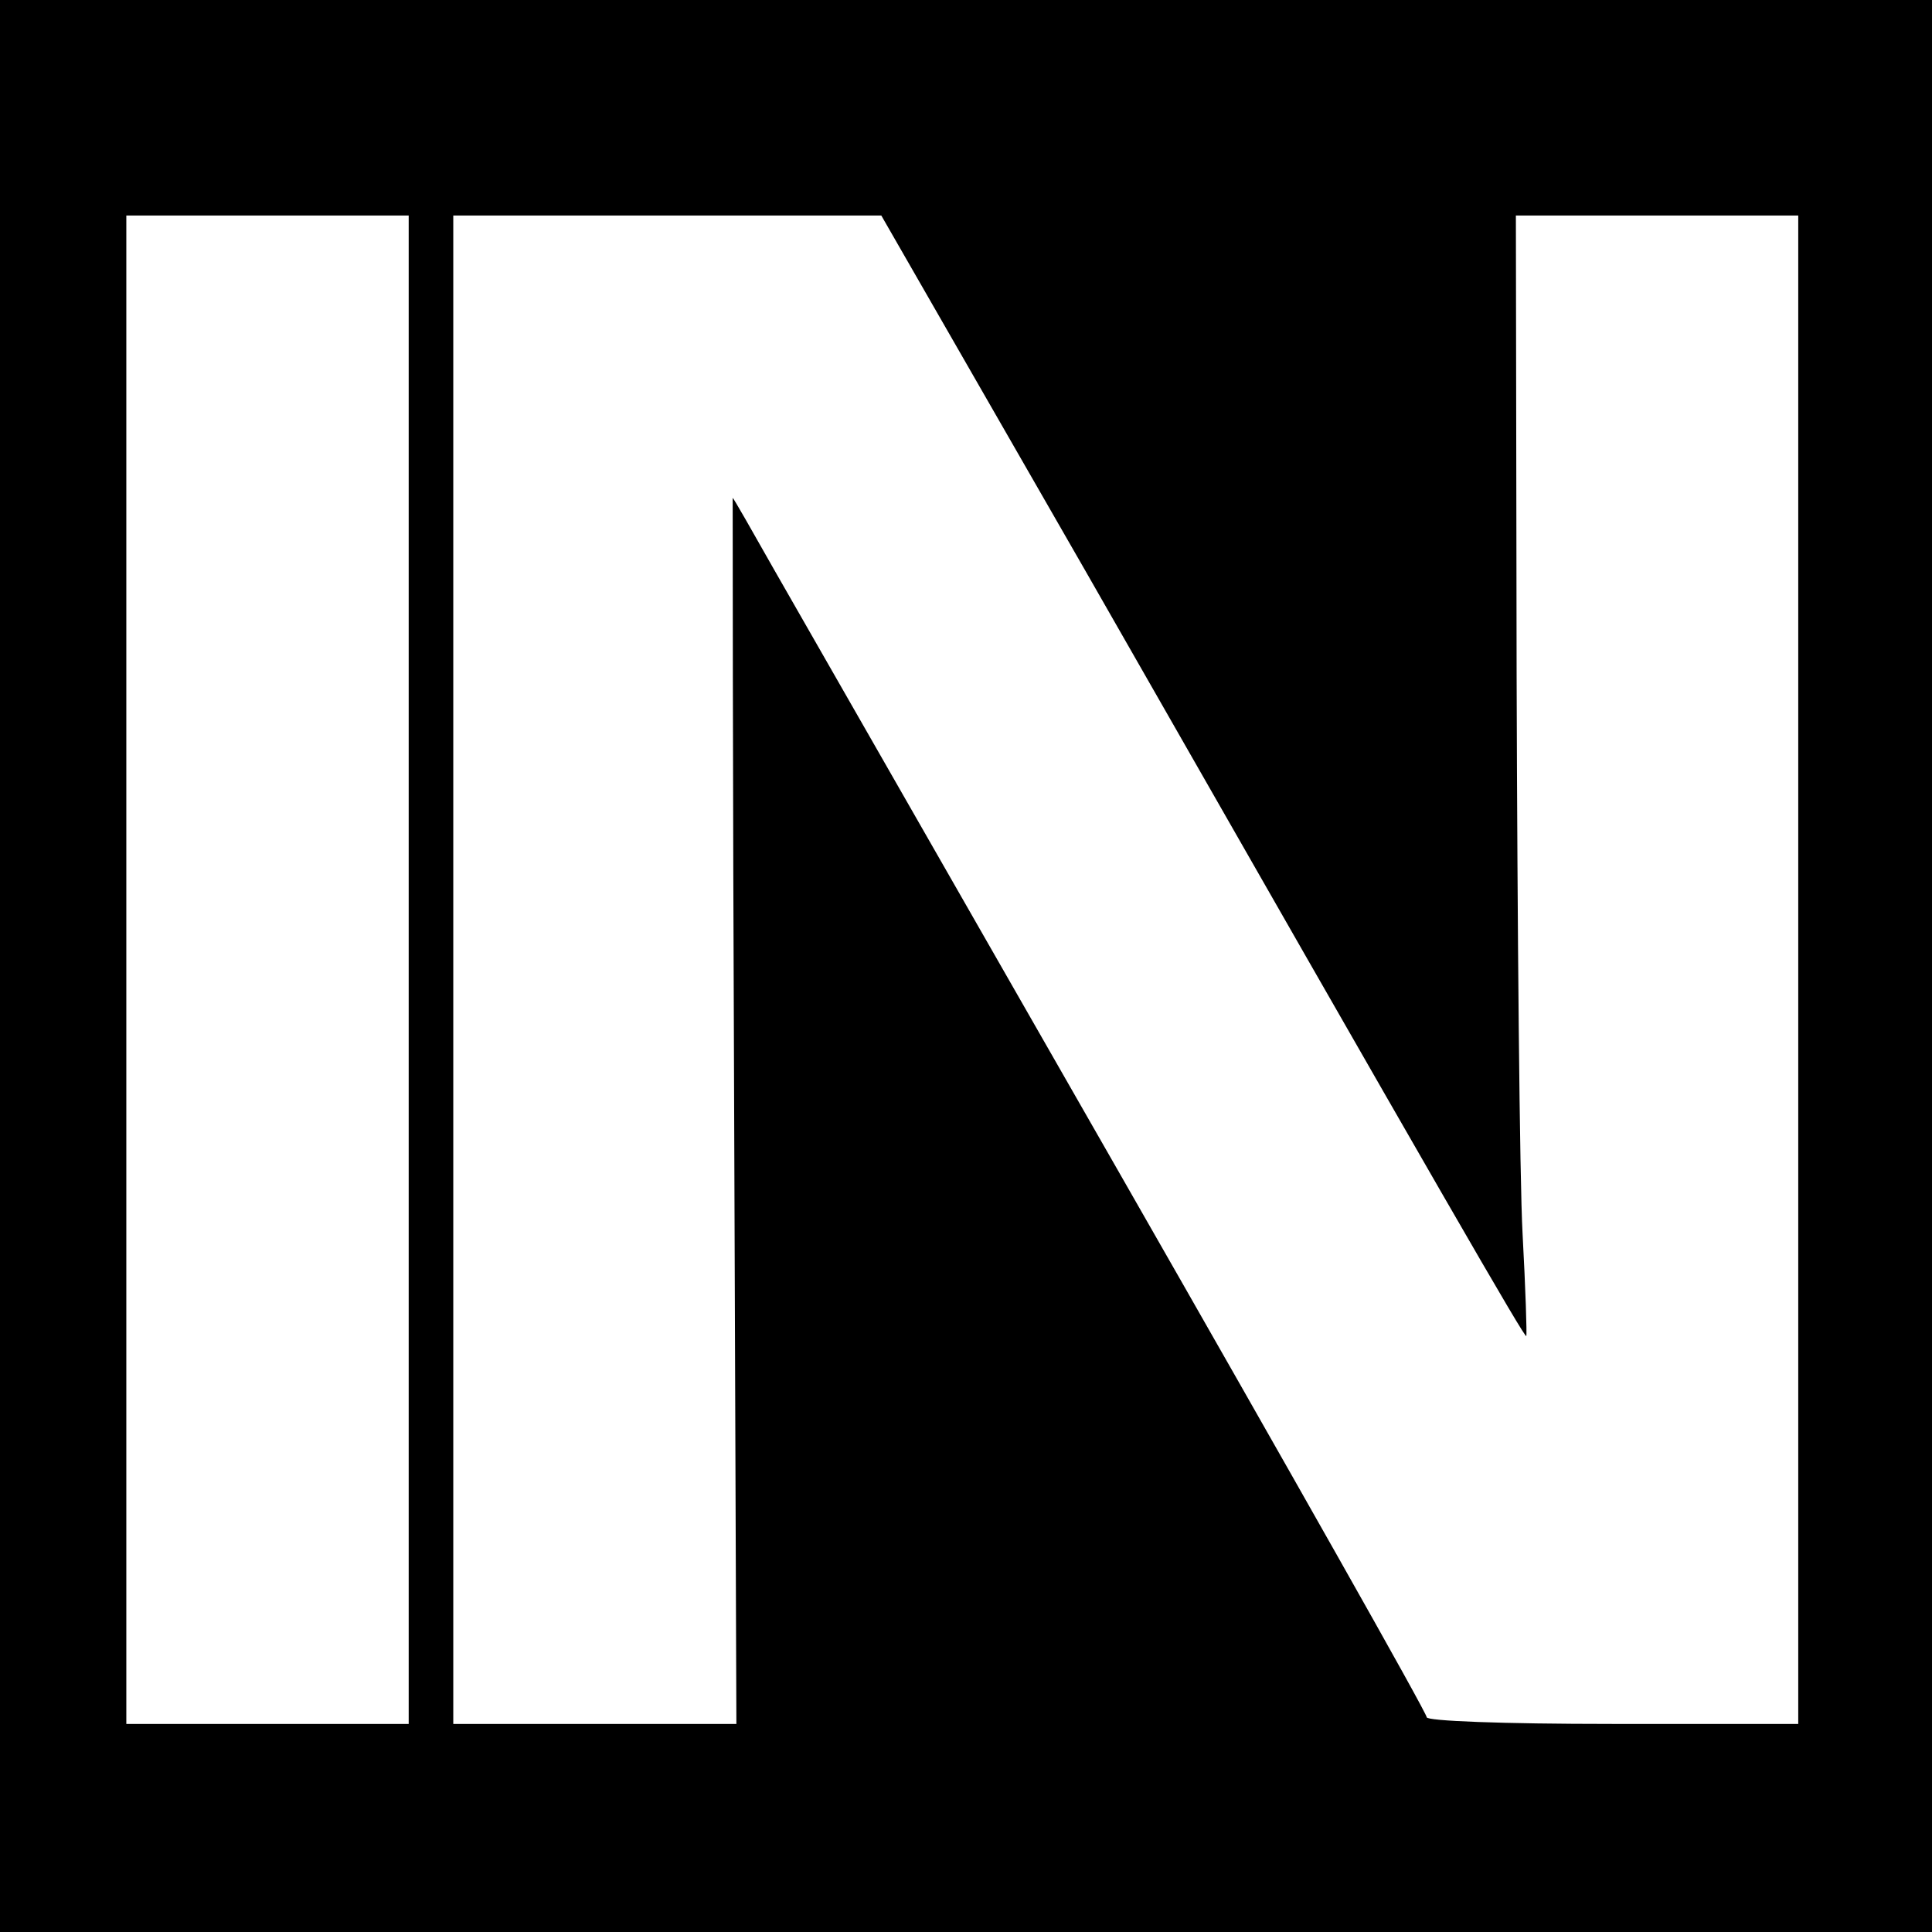
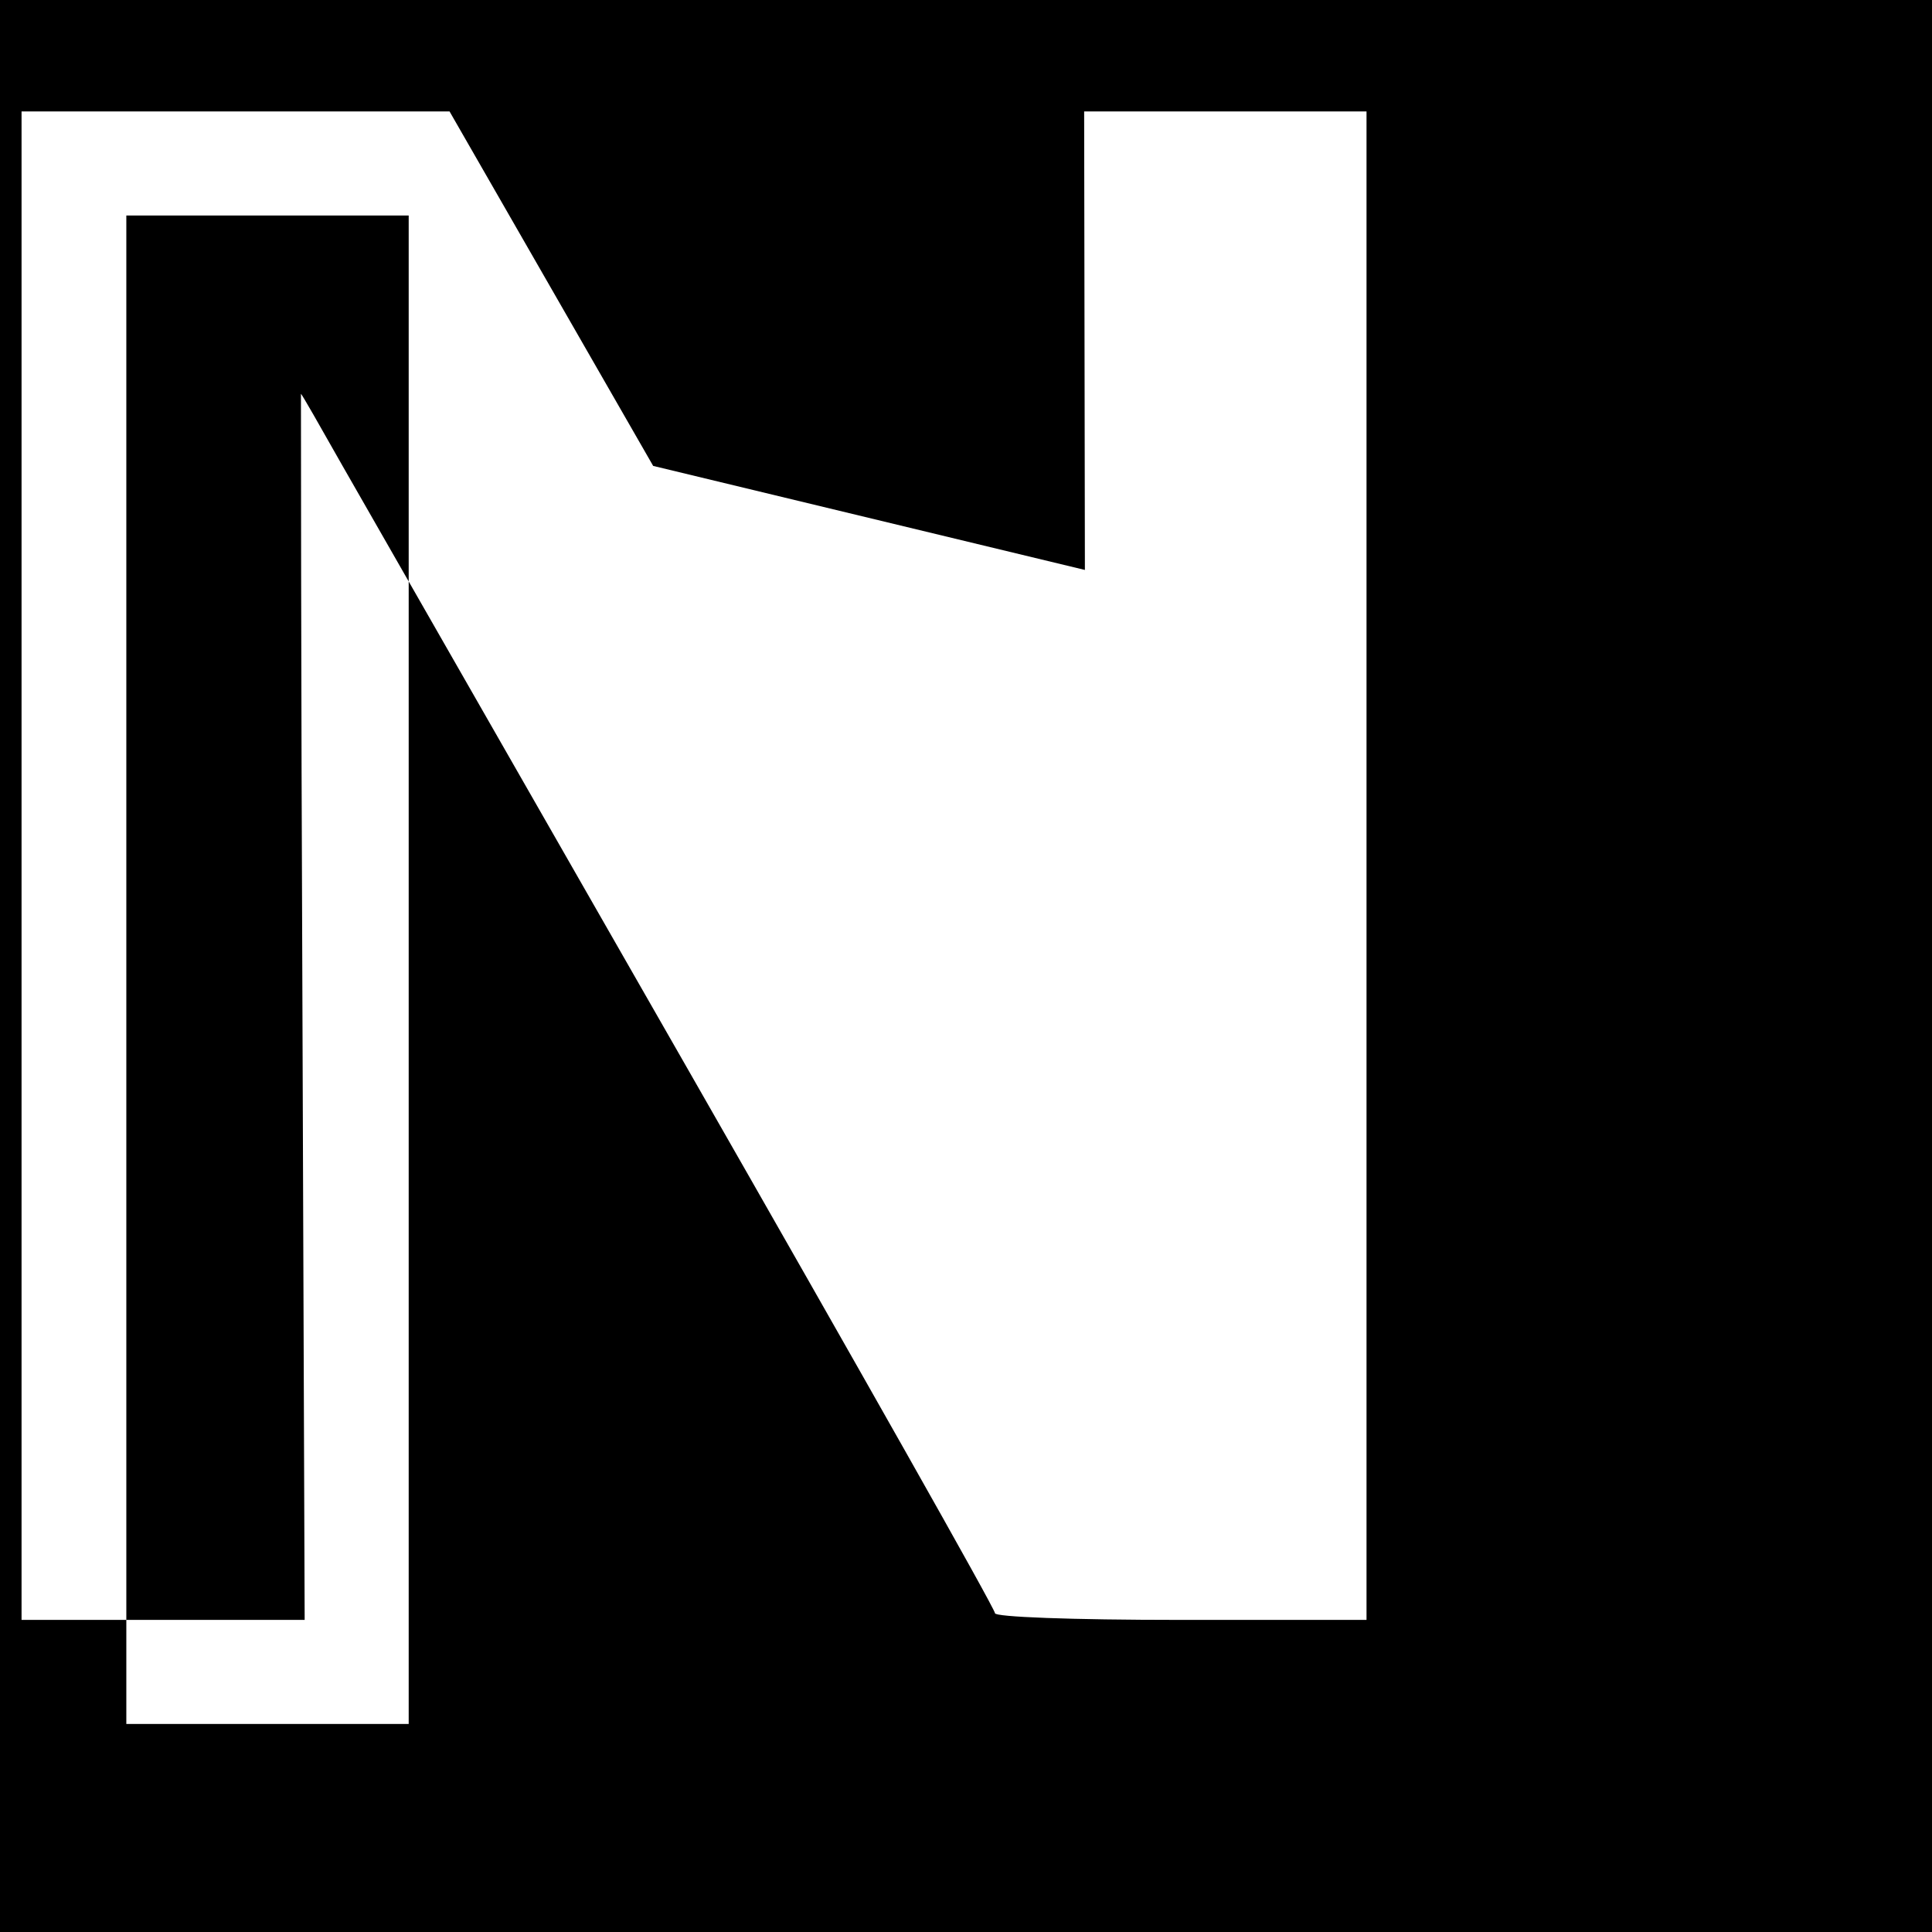
<svg xmlns="http://www.w3.org/2000/svg" version="1.0" width="260pt" height="260pt" viewBox="0 0 260 260" preserveAspectRatio="xMidYMid meet">
  <g transform="translate(0,260) scale(0.1,-0.1)" fill="#000000" stroke="none">
-     <path d="M0 1300 l0 -1300 1300 0 1300 0 0 1300 0 1300 -1300 0 -1300 0 0 -1300z m550 -5 l0 -1015 -190 0 -190 0 0 1015 0 1015 190 0 190 0 0 -1015z m910 538 c488 -854 592 -1034 594 -1031 1 2 -1 64 -5 138 -4 74 -7 413 -8 753 l-1 617 190 0 190 0 0 -1015 0 -1015 -250 0 c-149 0 -250 4 -250 9 0 6 -185 333 -411 728 -226 395 -436 762 -467 816 -30 53 -55 97 -56 97 0 0 0 -371 2 -825 l3 -825 -191 0 -190 0 0 1015 0 1015 288 0 288 0 274 -477z" />
+     <path d="M0 1300 l0 -1300 1300 0 1300 0 0 1300 0 1300 -1300 0 -1300 0 0 -1300z m550 -5 l0 -1015 -190 0 -190 0 0 1015 0 1015 190 0 190 0 0 -1015z m910 538 l-1 617 190 0 190 0 0 -1015 0 -1015 -250 0 c-149 0 -250 4 -250 9 0 6 -185 333 -411 728 -226 395 -436 762 -467 816 -30 53 -55 97 -56 97 0 0 0 -371 2 -825 l3 -825 -191 0 -190 0 0 1015 0 1015 288 0 288 0 274 -477z" />
  </g>
</svg>